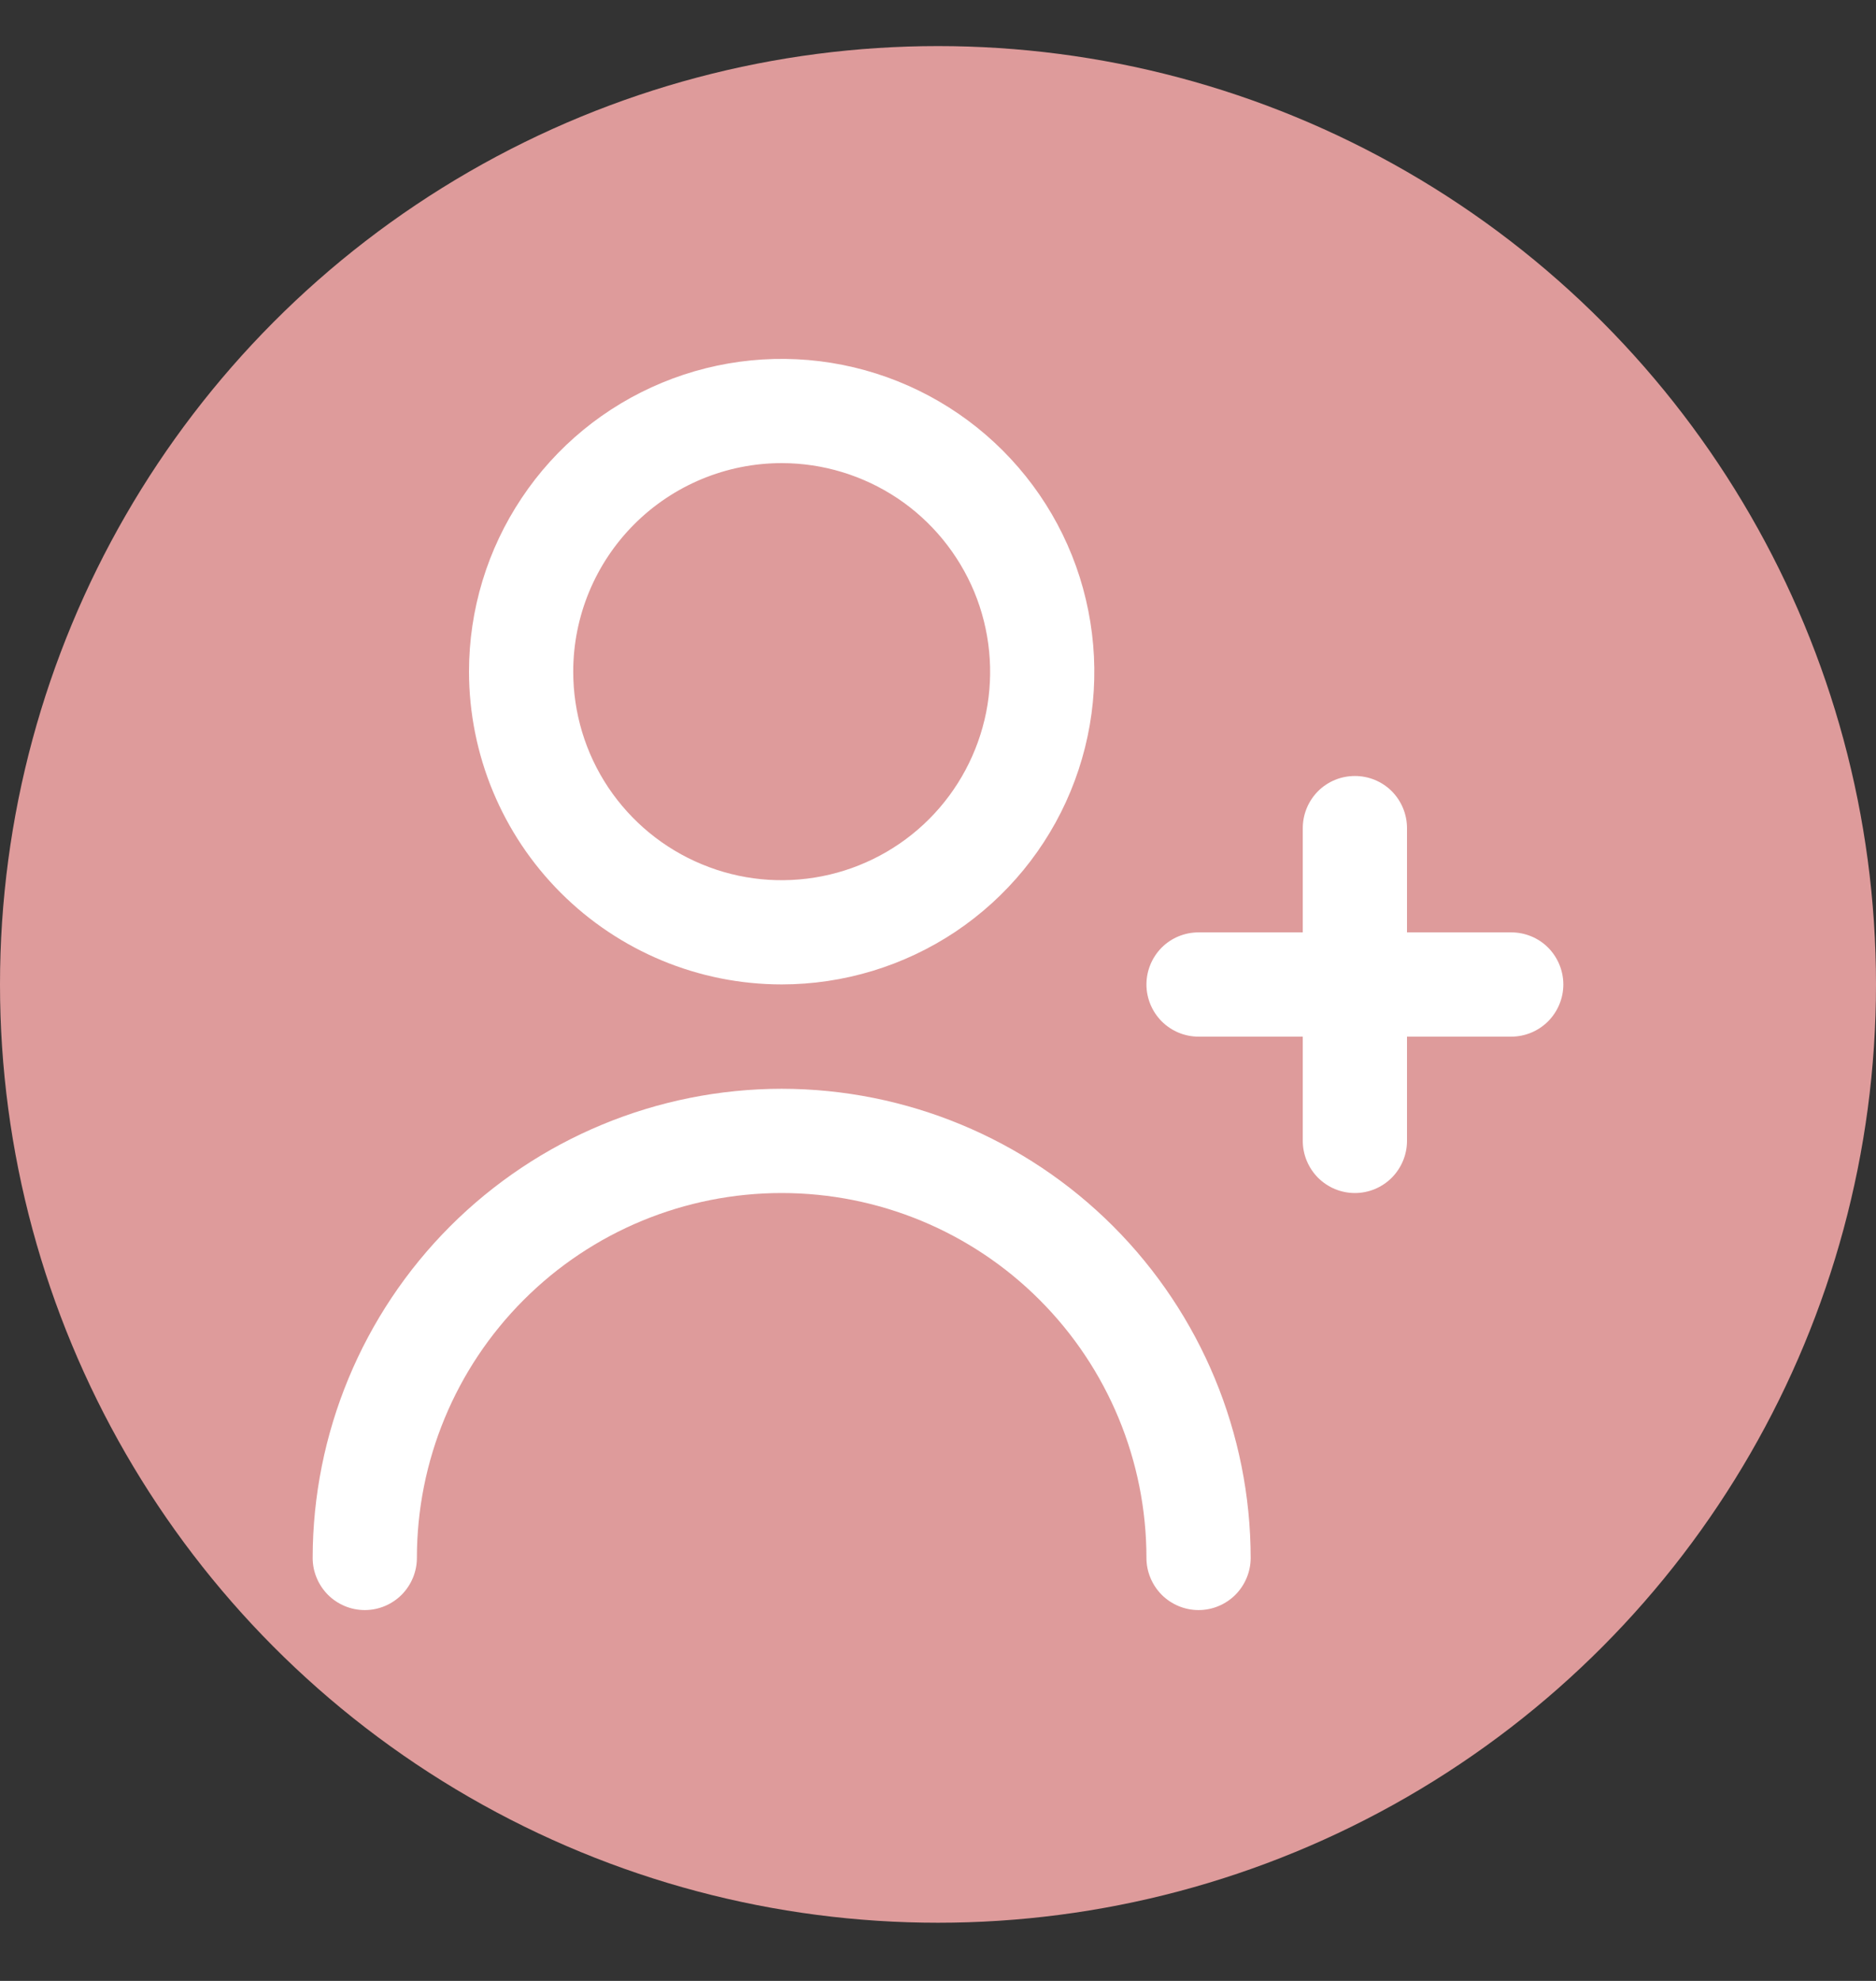
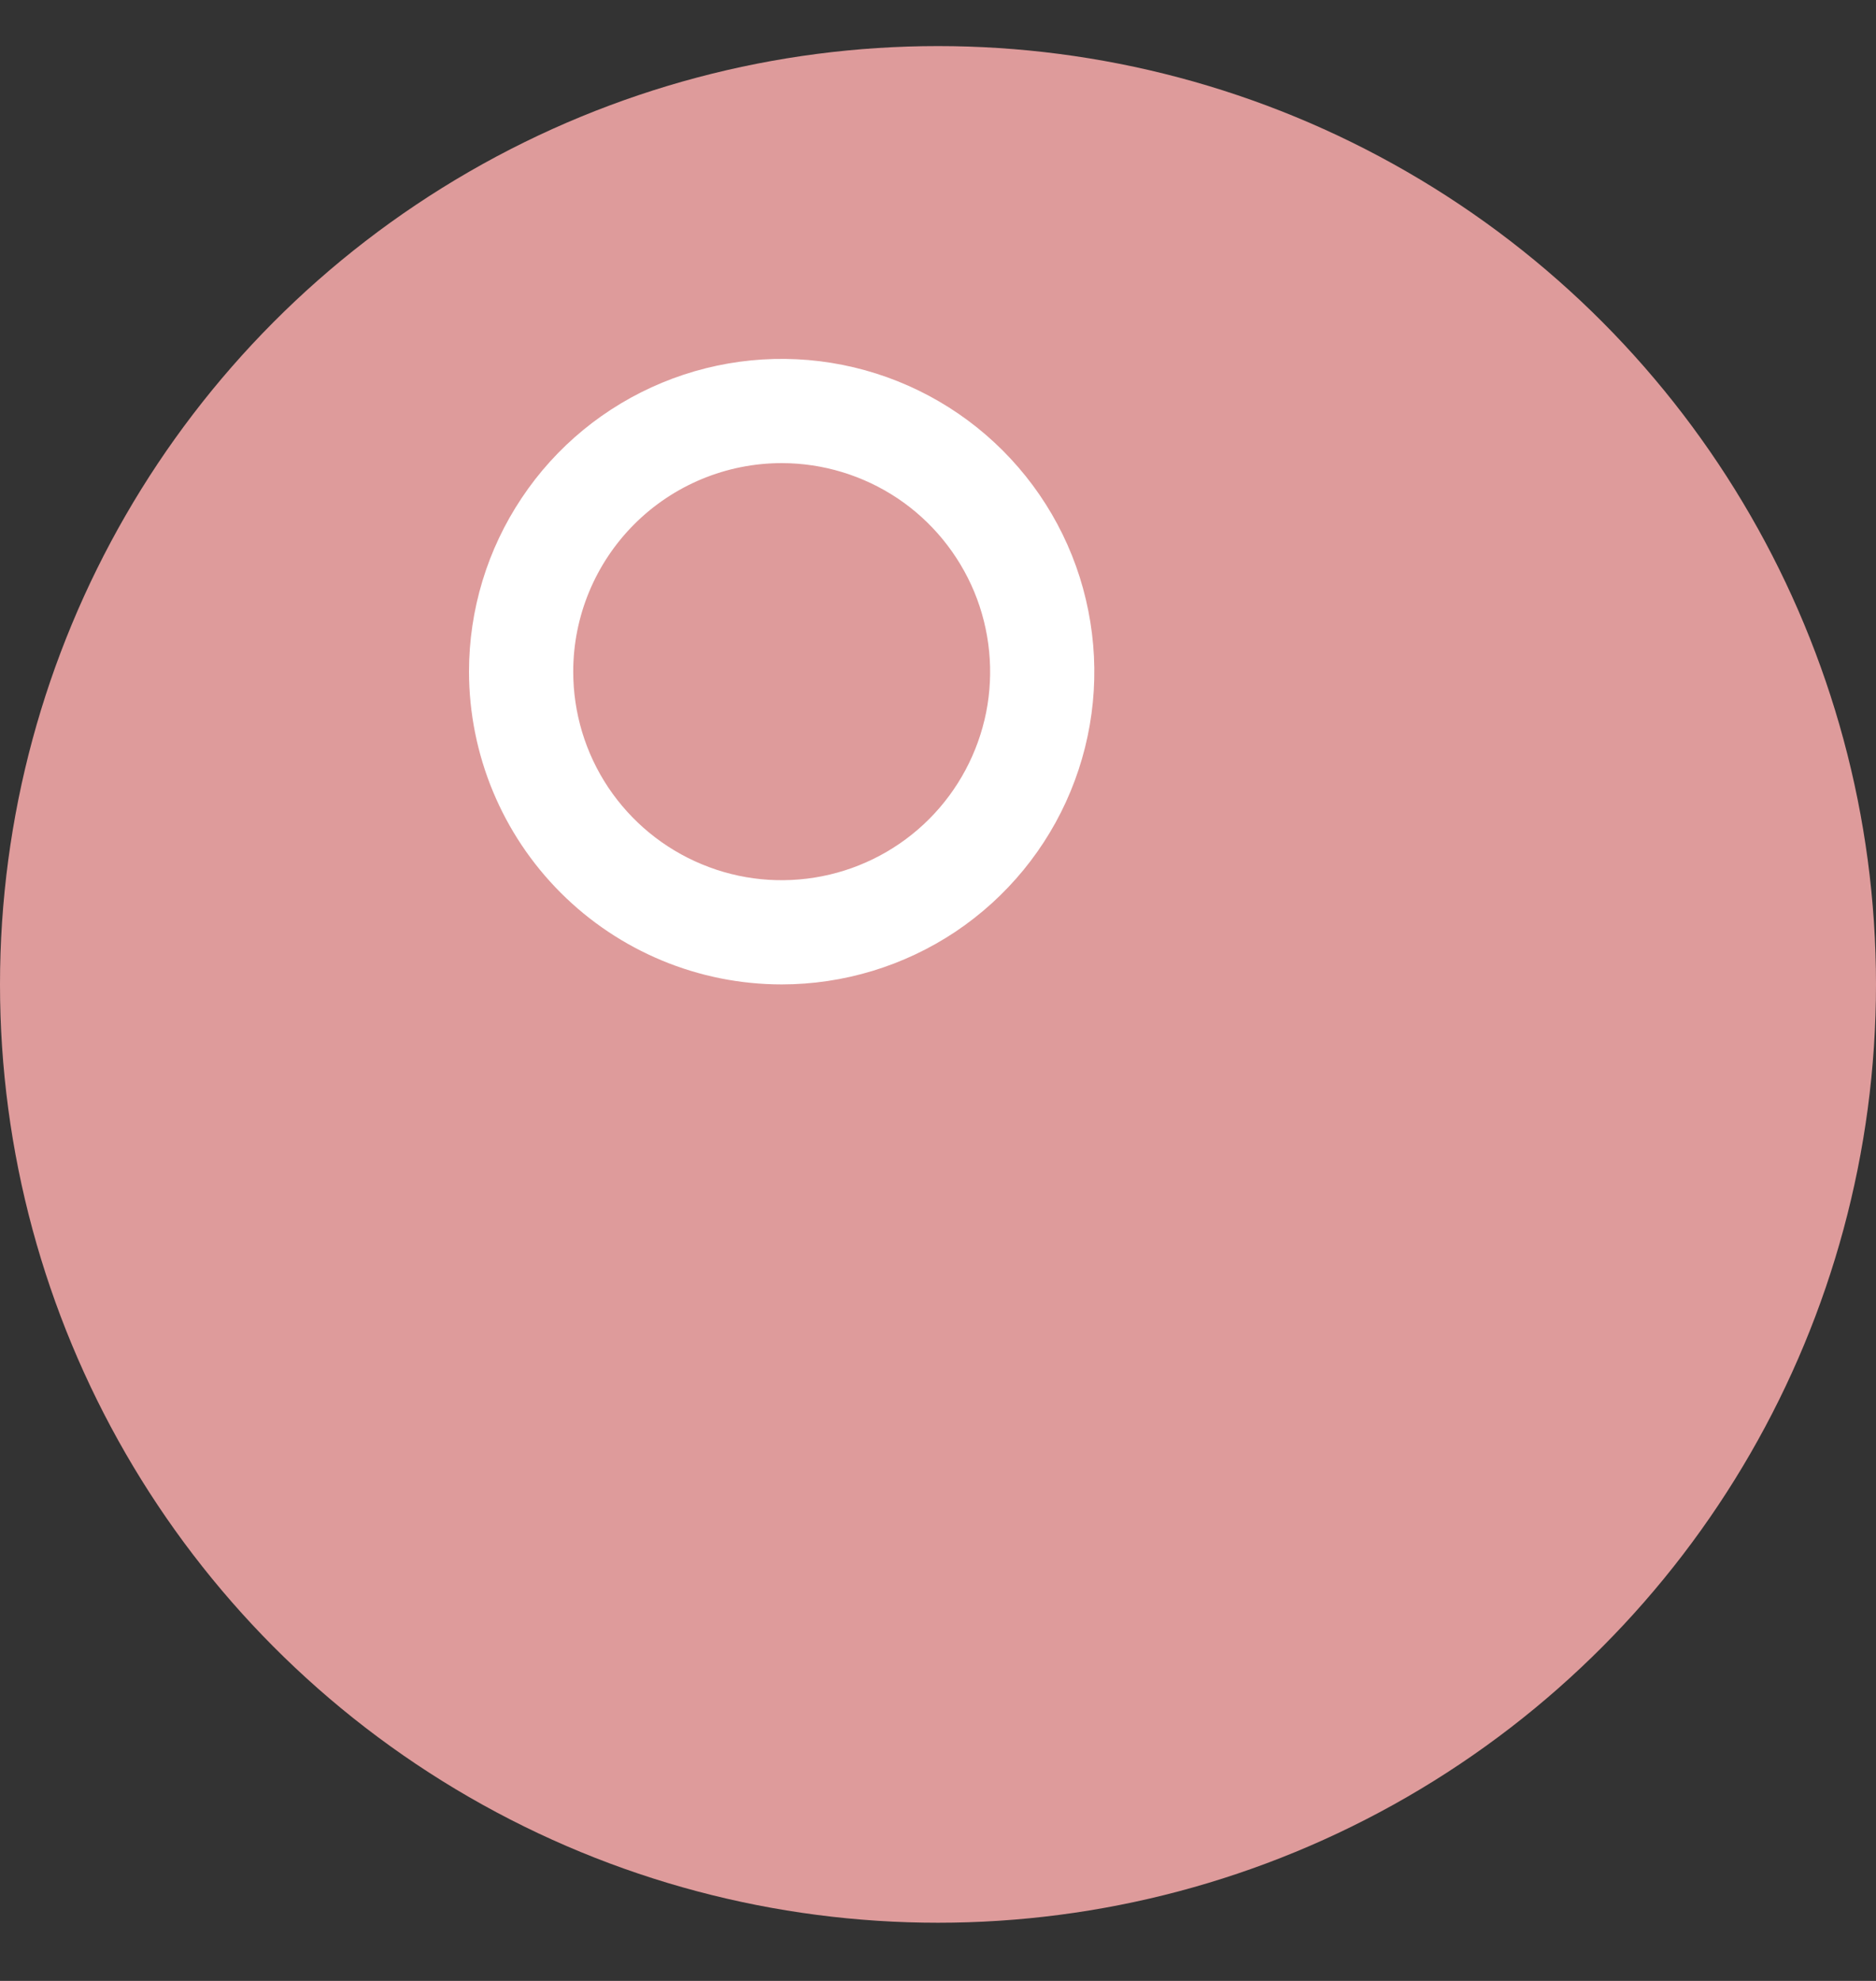
<svg xmlns="http://www.w3.org/2000/svg" width="18" height="19" viewBox="0 0 18 19" fill="none">
  <rect x="0" y="0" width="18" height="19" fill="#333333" stroke="none" />
  <circle cx="9" cy="9.442" r="9" fill="#DE9B9B" />
  <g clip-path="url(#clip0_932_53251)">
-     <path d="M14.5 8.943H13.5V7.943C13.5 7.81 13.447 7.683 13.354 7.589C13.26 7.495 13.133 7.443 13 7.443C12.867 7.443 12.74 7.495 12.646 7.589C12.553 7.683 12.5 7.81 12.5 7.943V8.943H11.5C11.367 8.943 11.24 8.995 11.146 9.089C11.053 9.183 11 9.31 11 9.443C11 9.575 11.053 9.702 11.146 9.796C11.24 9.89 11.367 9.943 11.5 9.943H12.5V10.943C12.5 11.075 12.553 11.202 12.646 11.296C12.74 11.39 12.867 11.443 13 11.443C13.133 11.443 13.26 11.39 13.354 11.296C13.447 11.202 13.5 11.075 13.5 10.943V9.943H14.5C14.633 9.943 14.76 9.89 14.854 9.796C14.947 9.702 15 9.575 15 9.443C15 9.31 14.947 9.183 14.854 9.089C14.76 8.995 14.633 8.943 14.5 8.943Z" fill="white" />
    <path d="M7.5 9.442C8.093 9.442 8.673 9.266 9.167 8.937C9.66 8.607 10.045 8.139 10.272 7.59C10.499 7.042 10.558 6.439 10.442 5.857C10.327 5.275 10.041 4.741 9.621 4.321C9.202 3.902 8.667 3.616 8.085 3.5C7.503 3.384 6.9 3.444 6.352 3.671C5.804 3.898 5.335 4.282 5.006 4.776C4.676 5.269 4.5 5.849 4.5 6.442C4.501 7.238 4.817 8 5.38 8.563C5.942 9.125 6.705 9.442 7.5 9.442ZM7.5 4.442C7.896 4.442 8.282 4.56 8.611 4.779C8.94 4.999 9.196 5.312 9.348 5.677C9.499 6.042 9.539 6.445 9.462 6.833C9.384 7.221 9.194 7.577 8.914 7.857C8.635 8.136 8.278 8.327 7.89 8.404C7.502 8.481 7.1 8.442 6.735 8.29C6.369 8.139 6.057 7.882 5.837 7.554C5.617 7.225 5.5 6.838 5.5 6.442C5.5 5.912 5.711 5.403 6.086 5.028C6.461 4.653 6.97 4.442 7.5 4.442Z" fill="white" />
-     <path d="M7.5 10.443C6.307 10.444 5.163 10.918 4.319 11.762C3.476 12.606 3.001 13.75 3 14.943C3 15.075 3.053 15.202 3.146 15.296C3.24 15.39 3.367 15.443 3.5 15.443C3.633 15.443 3.76 15.39 3.854 15.296C3.947 15.202 4 15.075 4 14.943C4 14.014 4.369 13.124 5.025 12.468C5.681 11.811 6.572 11.443 7.5 11.443C8.428 11.443 9.319 11.811 9.975 12.468C10.631 13.124 11 14.014 11 14.943C11 15.075 11.053 15.202 11.146 15.296C11.24 15.39 11.367 15.443 11.5 15.443C11.633 15.443 11.76 15.39 11.854 15.296C11.947 15.202 12 15.075 12 14.943C11.999 13.75 11.524 12.606 10.681 11.762C9.837 10.918 8.693 10.444 7.5 10.443Z" fill="white" />
  </g>
  <defs>
    <clipPath id="clip0_932_53251">
      <rect width="12" height="12" fill="white" transform="translate(3 3.442)" />
    </clipPath>
  </defs>
</svg>